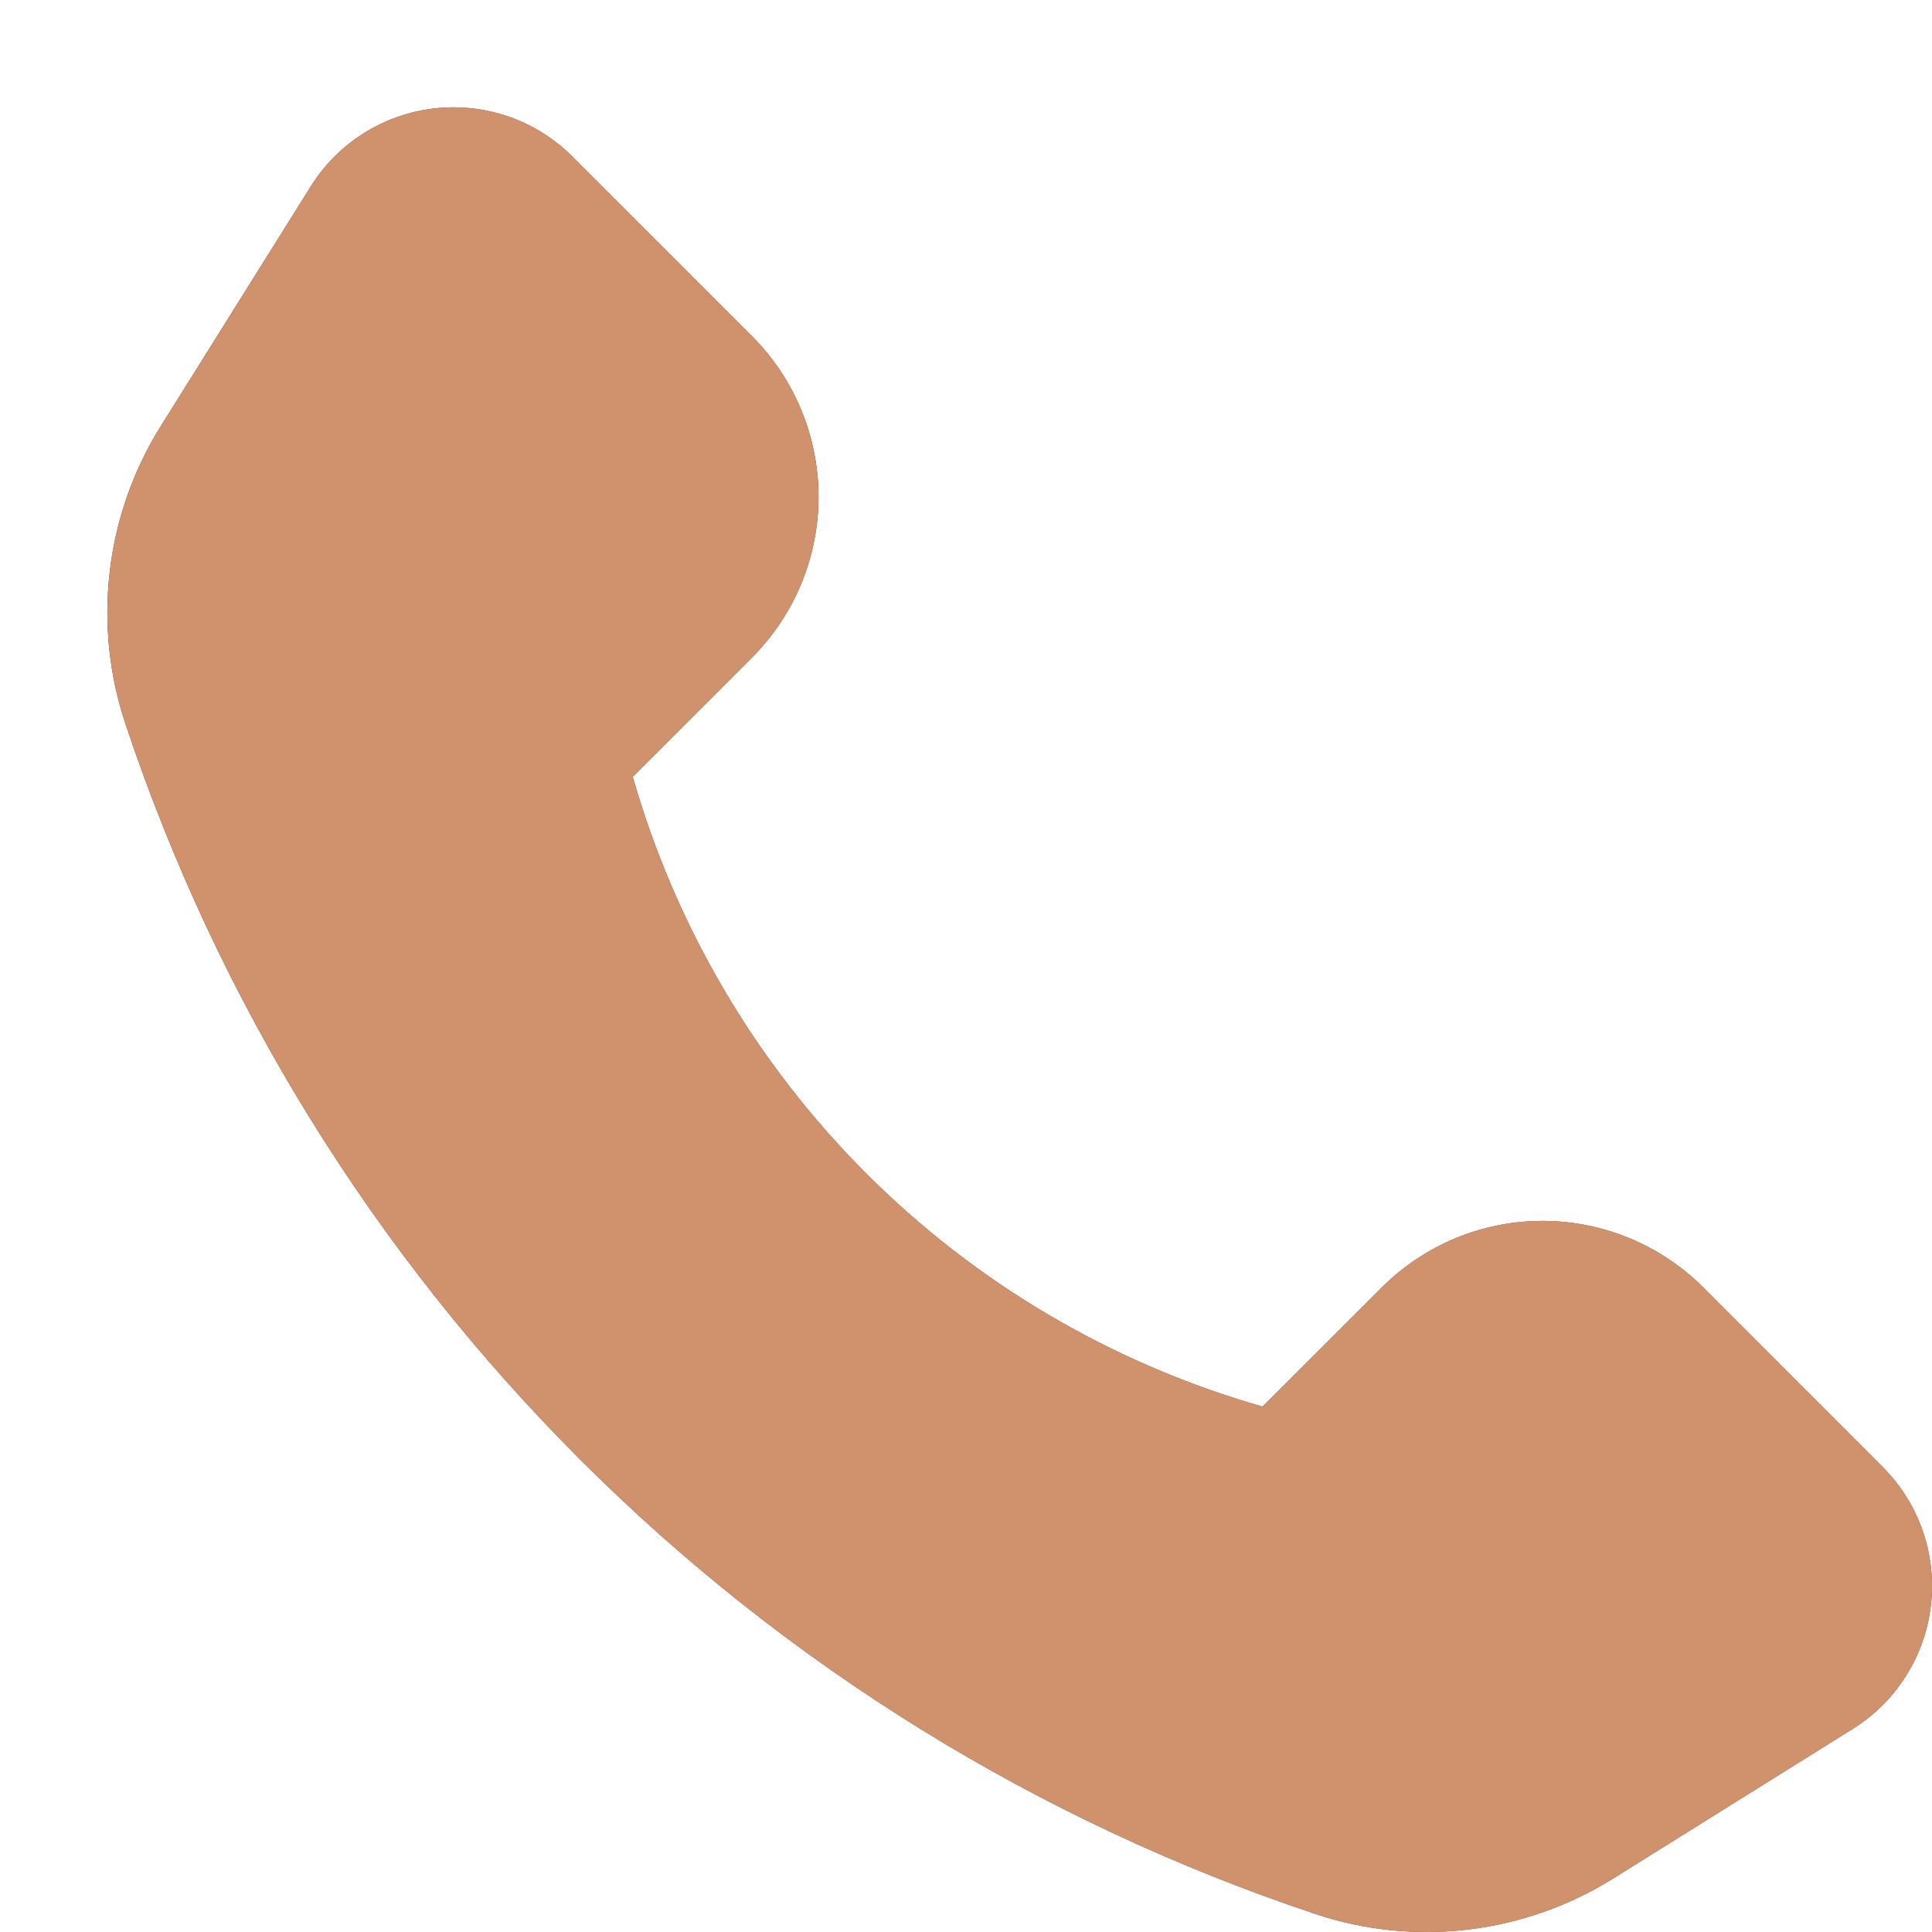
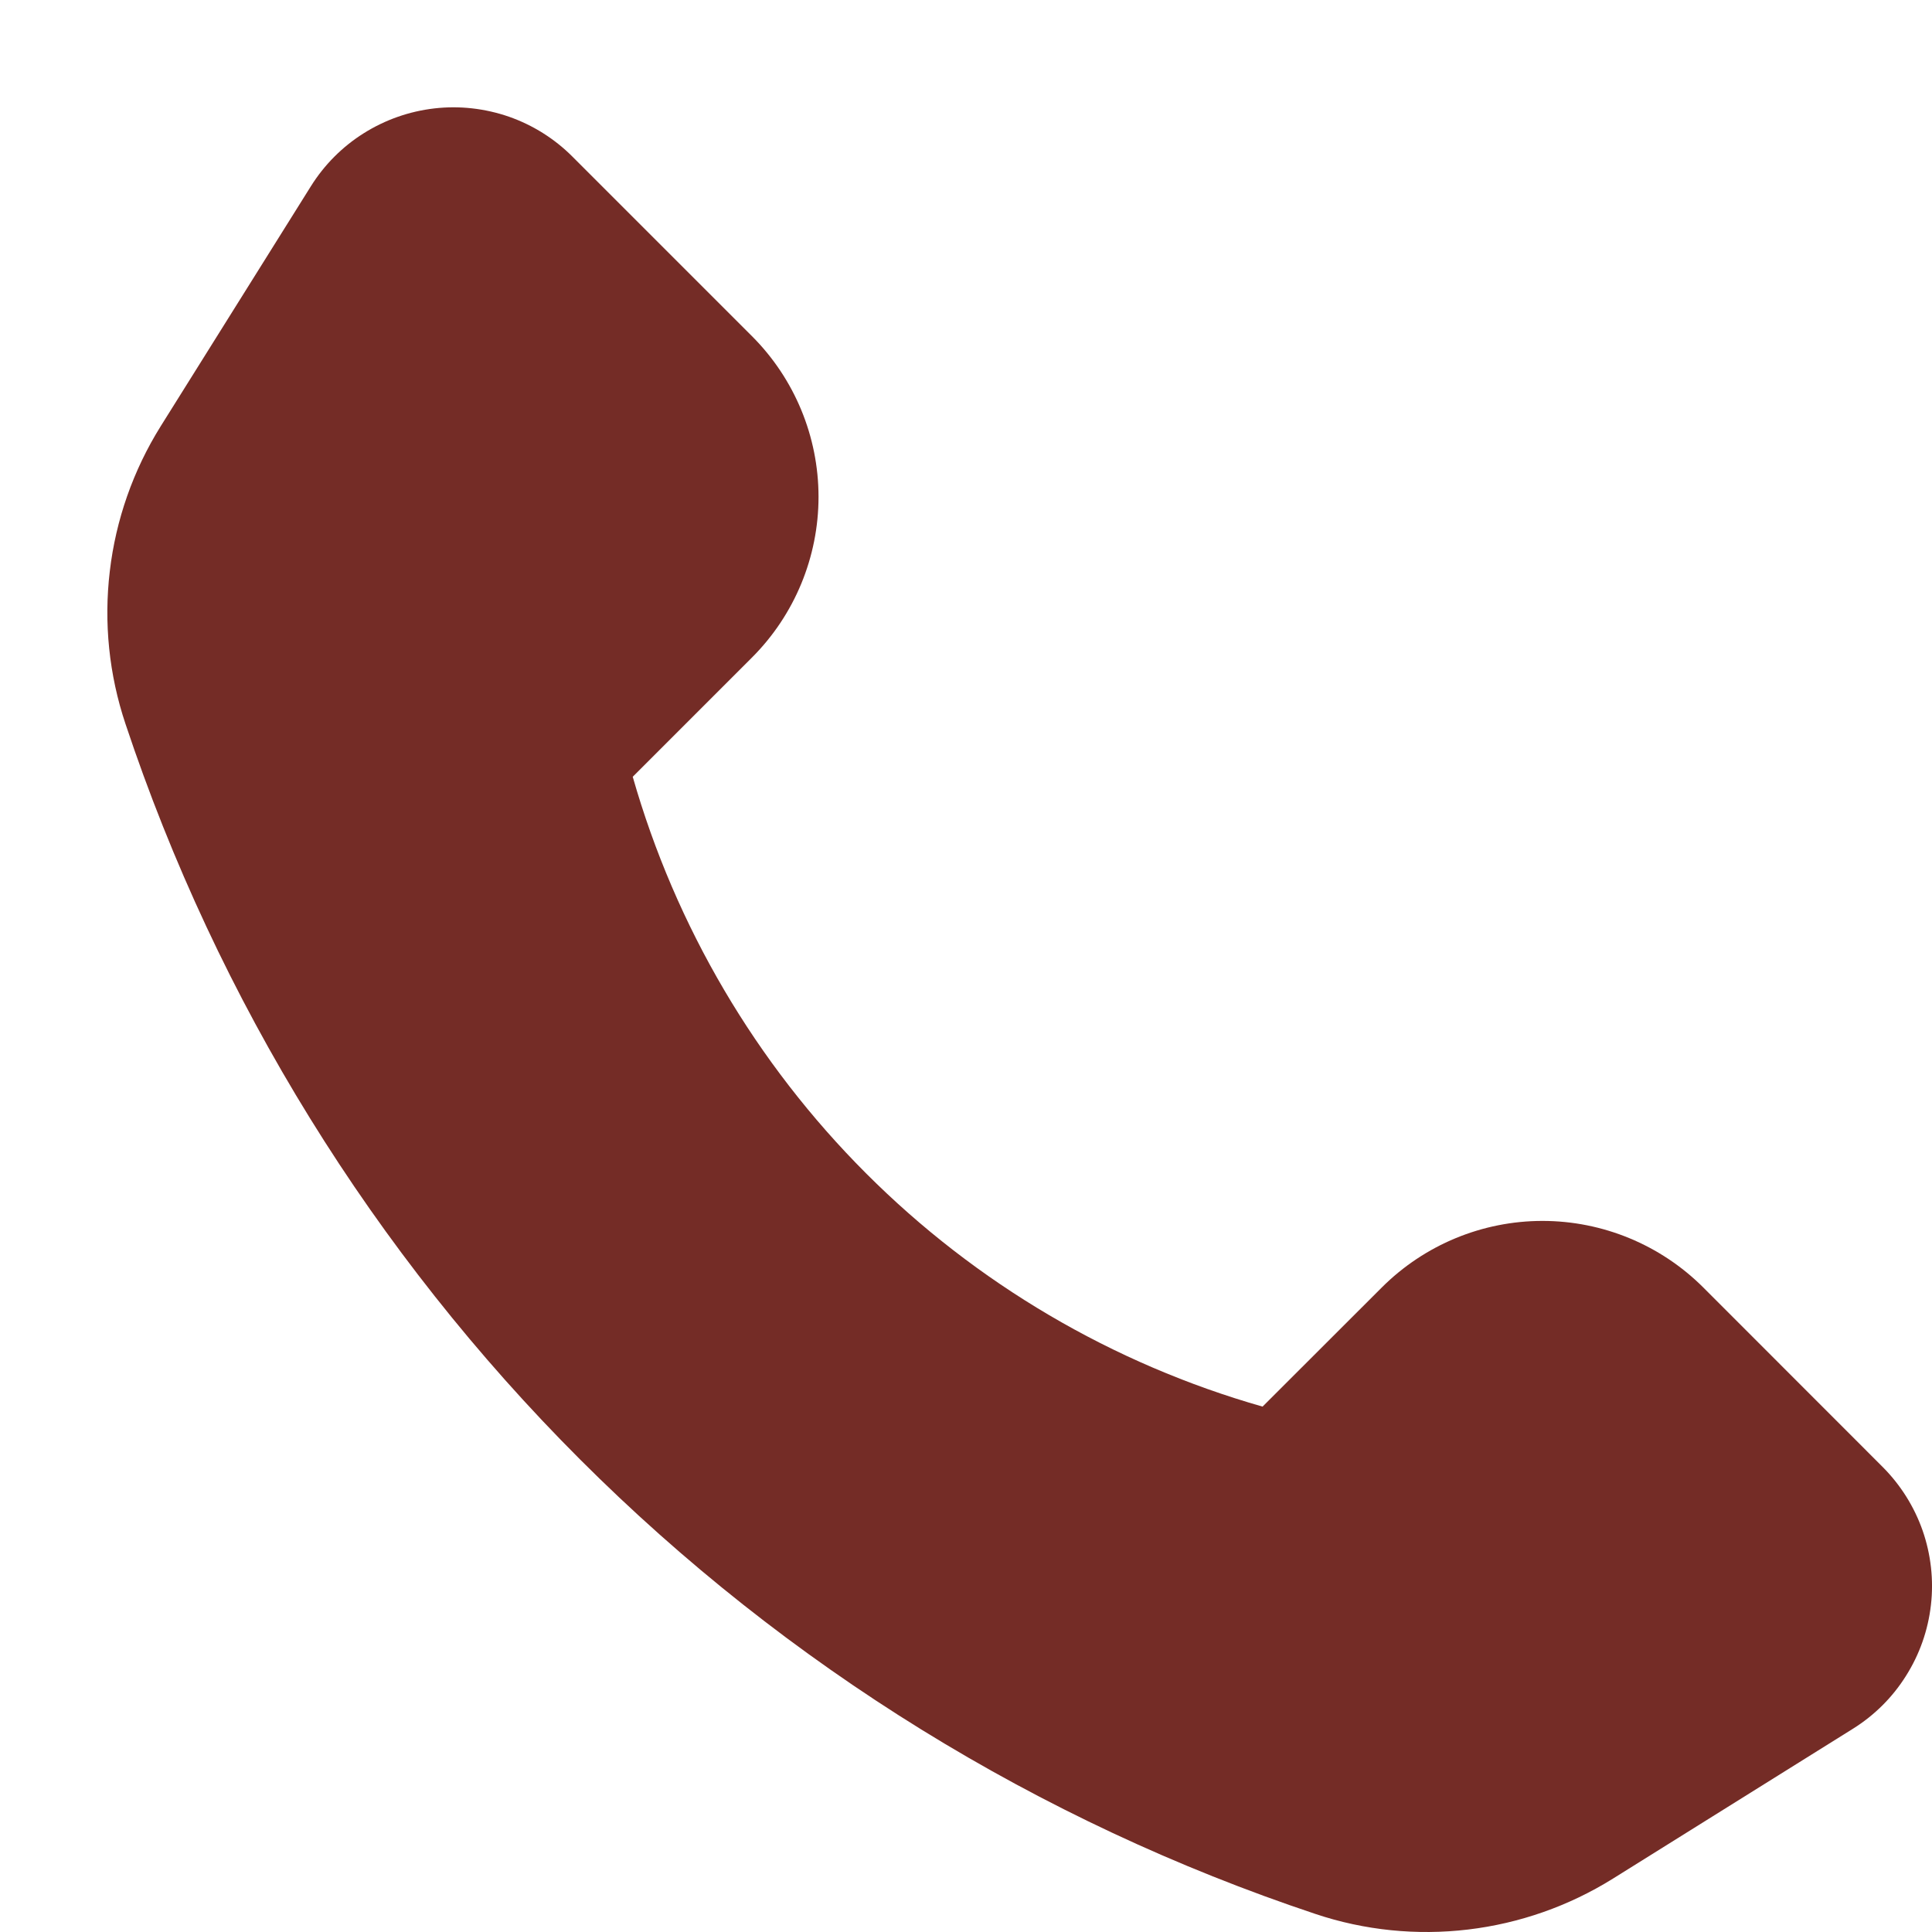
<svg xmlns="http://www.w3.org/2000/svg" width="18" height="18" viewBox="0 0 18 18" fill="none">
  <path d="M1.169 6.744C2.029 9.326 3.479 11.672 5.404 13.597C7.328 15.521 9.674 16.971 12.256 17.832C12.713 17.985 13.199 18.034 13.678 17.977C14.157 17.92 14.618 17.758 15.027 17.503L17.264 16.106C17.464 15.981 17.633 15.813 17.758 15.613C17.884 15.414 17.963 15.189 17.99 14.954C18.017 14.72 17.99 14.483 17.913 14.261C17.835 14.038 17.708 13.836 17.542 13.669L15.868 11.994C15.471 11.598 14.932 11.375 14.371 11.375C13.81 11.375 13.272 11.598 12.875 11.994L11.763 13.105C10.367 12.707 9.095 11.959 8.069 10.932C7.042 9.905 6.294 8.633 5.895 7.237L7.006 6.126C7.403 5.729 7.626 5.19 7.626 4.629C7.626 4.068 7.403 3.529 7.006 3.132L5.332 1.458C5.166 1.292 4.964 1.165 4.741 1.087C4.518 1.01 4.281 0.983 4.047 1.01C3.813 1.037 3.588 1.116 3.388 1.242C3.189 1.367 3.021 1.536 2.896 1.736L1.496 3.973C1.241 4.382 1.079 4.843 1.023 5.322C0.966 5.801 1.016 6.287 1.169 6.744V6.744Z" fill="#742C26" />
-   <path d="M1.169 6.744C2.029 9.326 3.479 11.672 5.404 13.597C7.328 15.521 9.674 16.971 12.256 17.832C12.713 17.985 13.199 18.034 13.678 17.977C14.157 17.92 14.618 17.758 15.027 17.503L17.264 16.106C17.464 15.981 17.633 15.813 17.758 15.613C17.884 15.414 17.963 15.189 17.99 14.954C18.017 14.72 17.99 14.483 17.913 14.261C17.835 14.038 17.708 13.836 17.542 13.669L15.868 11.994C15.471 11.598 14.932 11.375 14.371 11.375C13.81 11.375 13.272 11.598 12.875 11.994L11.763 13.105C10.367 12.707 9.095 11.959 8.069 10.932C7.042 9.905 6.294 8.633 5.895 7.237L7.006 6.126C7.403 5.729 7.626 5.19 7.626 4.629C7.626 4.068 7.403 3.529 7.006 3.132L5.332 1.458C5.166 1.292 4.964 1.165 4.741 1.087C4.518 1.01 4.281 0.983 4.047 1.01C3.813 1.037 3.588 1.116 3.388 1.242C3.189 1.367 3.021 1.536 2.896 1.736L1.496 3.973C1.241 4.382 1.079 4.843 1.023 5.322C0.966 5.801 1.016 6.287 1.169 6.744V6.744Z" fill="#CF926D" />
</svg>